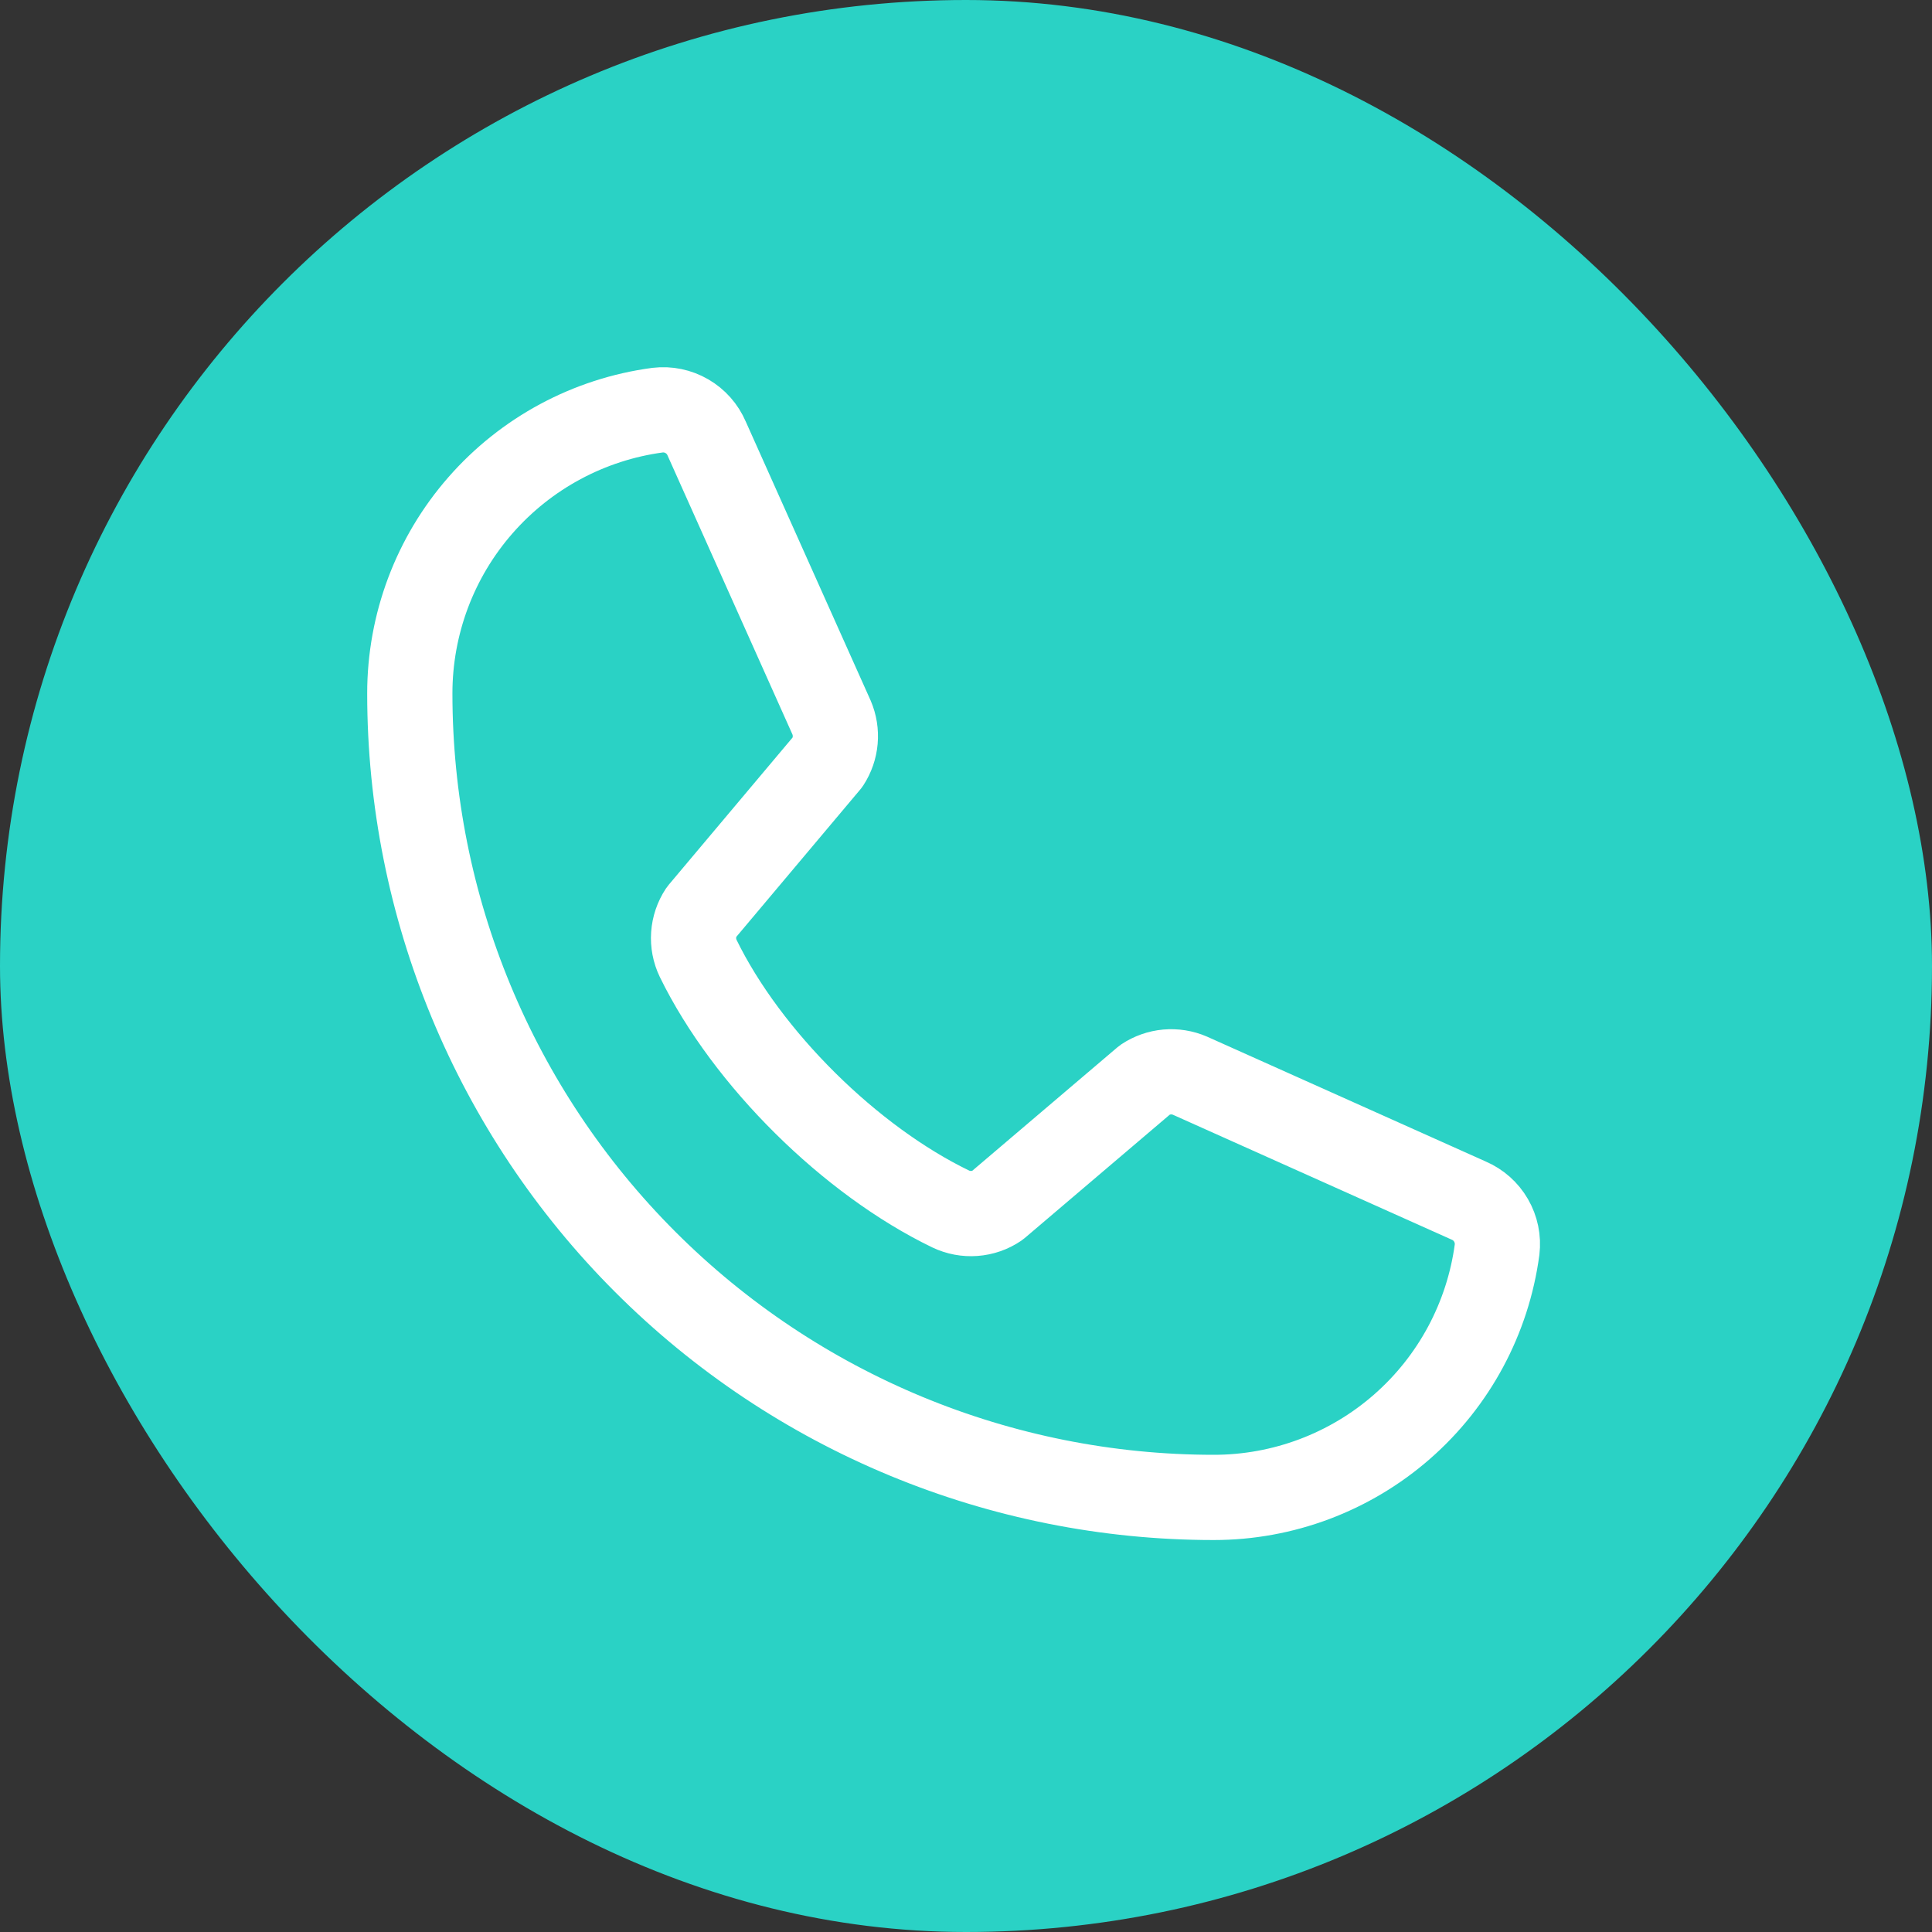
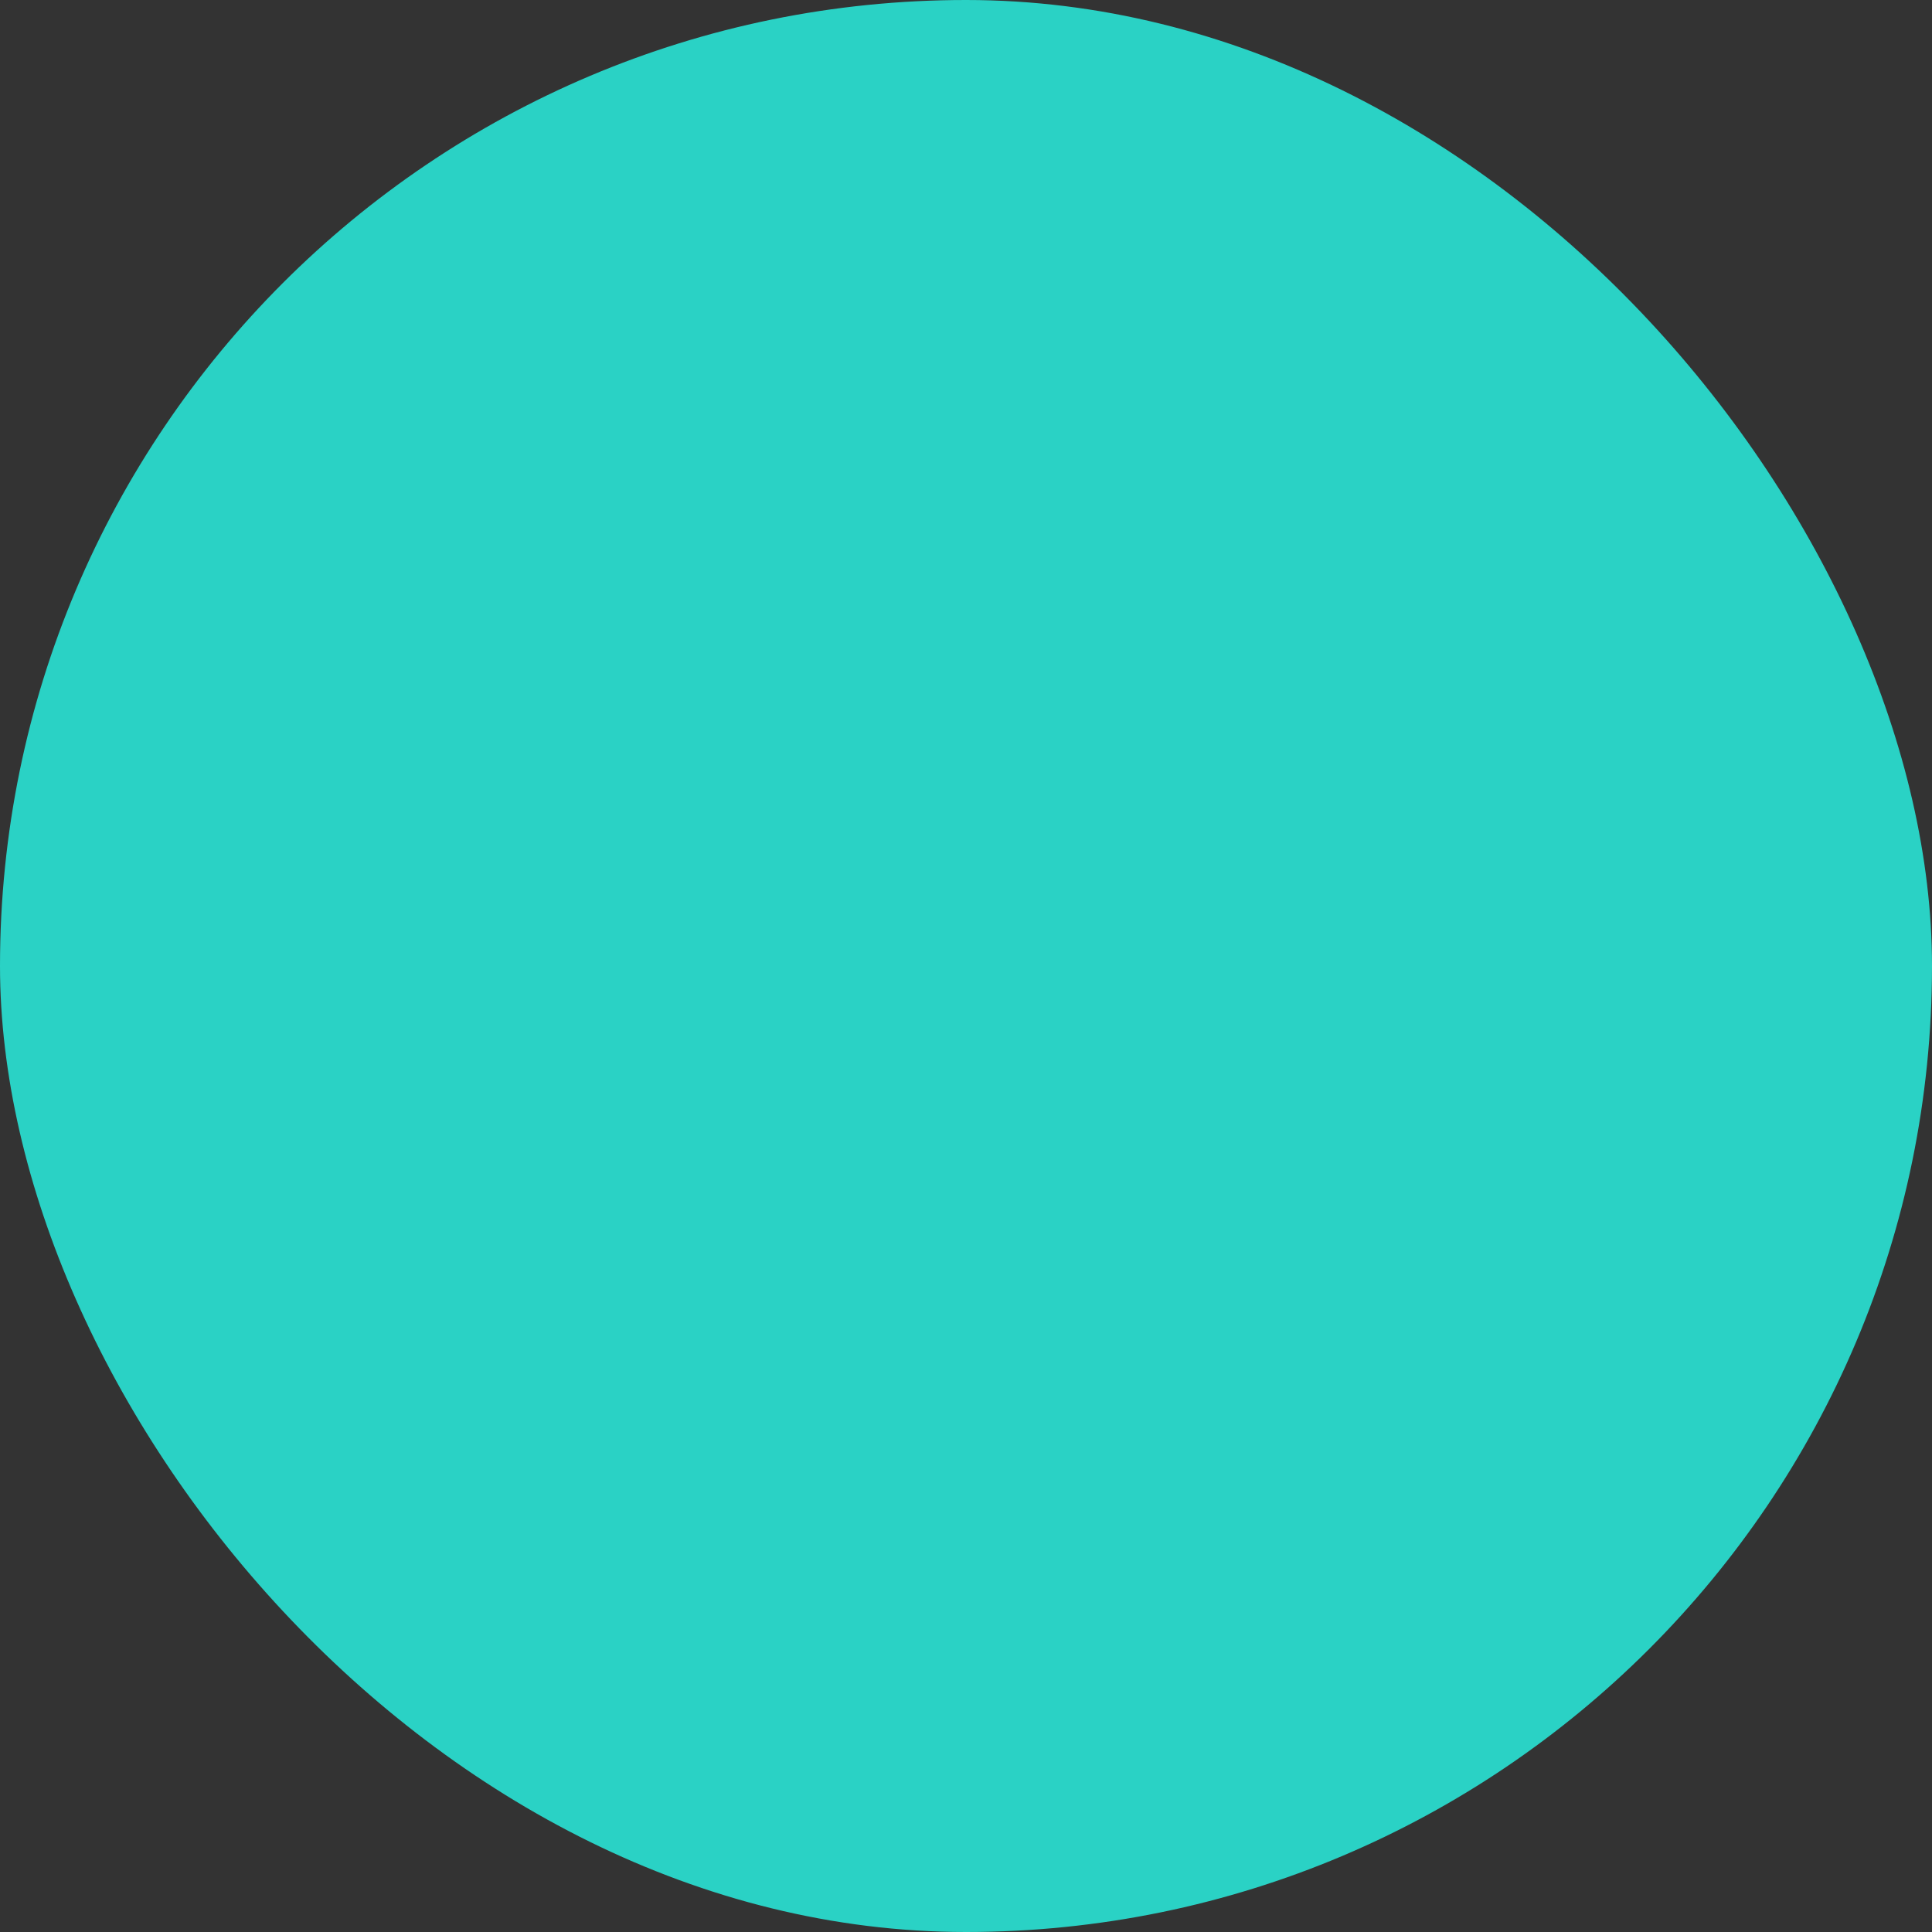
<svg xmlns="http://www.w3.org/2000/svg" width="51" height="51" viewBox="0 0 51 51" fill="none">
  <rect x="0" y="0" width="51" height="51" fill="#333333" stroke="none" />
  <g id="Frame 427321458">
    <rect width="51" height="51" rx="25.5" fill="#2AD2C5" />
-     <path id="Vector" d="M30.227 28.502C30.4 28.387 30.599 28.317 30.806 28.298C31.012 28.28 31.221 28.313 31.411 28.395L38.77 31.692C39.018 31.798 39.225 31.981 39.36 32.215C39.495 32.448 39.551 32.719 39.519 32.987C39.276 34.798 38.384 36.46 37.008 37.663C35.632 38.866 33.866 39.529 32.039 39.528C26.411 39.528 21.013 37.292 17.034 33.312C13.054 29.333 10.818 23.935 10.818 18.307C10.817 16.48 11.479 14.713 12.683 13.338C13.886 11.962 15.548 11.069 17.359 10.827C17.627 10.795 17.898 10.851 18.131 10.986C18.365 11.121 18.548 11.328 18.654 11.576L21.951 18.941C22.032 19.13 22.065 19.336 22.047 19.541C22.029 19.746 21.961 19.943 21.848 20.116L18.514 24.08C18.396 24.259 18.326 24.465 18.311 24.679C18.296 24.892 18.337 25.106 18.43 25.299C19.72 27.941 22.451 30.638 25.1 31.916C25.294 32.008 25.509 32.048 25.723 32.032C25.937 32.016 26.144 31.945 26.322 31.824L30.227 28.502Z" stroke="white" stroke-width="2.25" stroke-linecap="round" stroke-linejoin="round" />
  </g>
</svg>